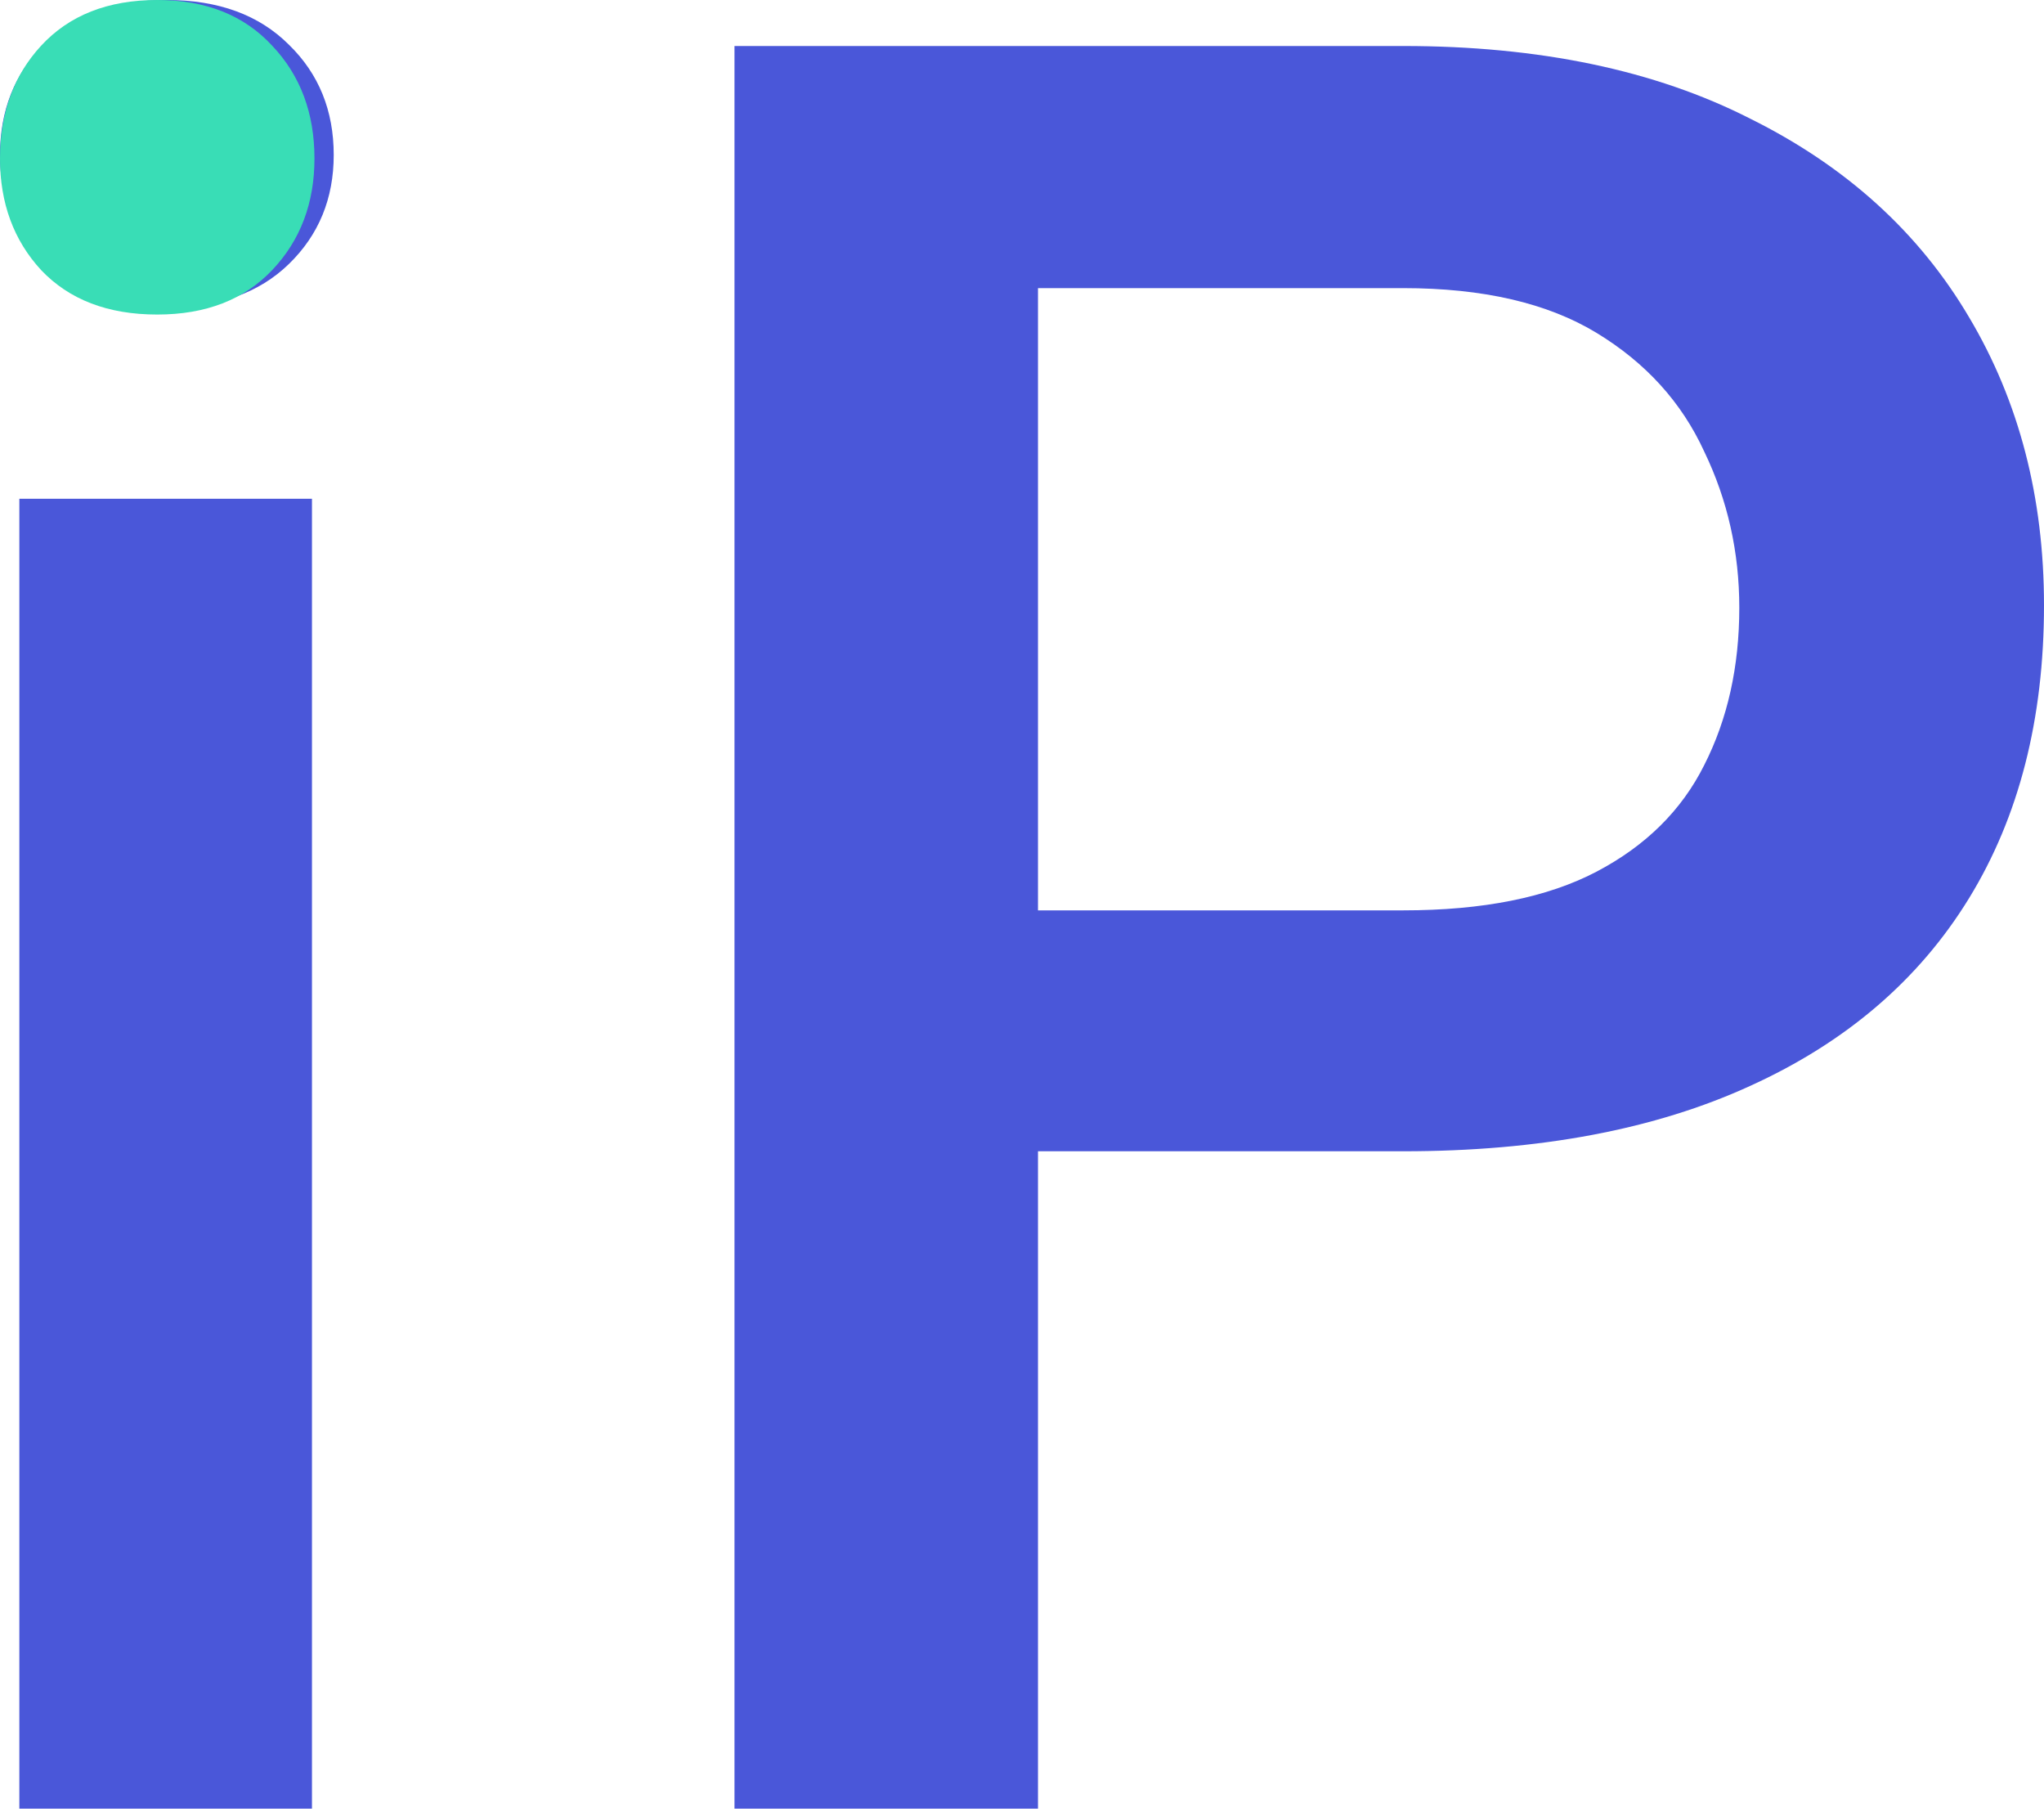
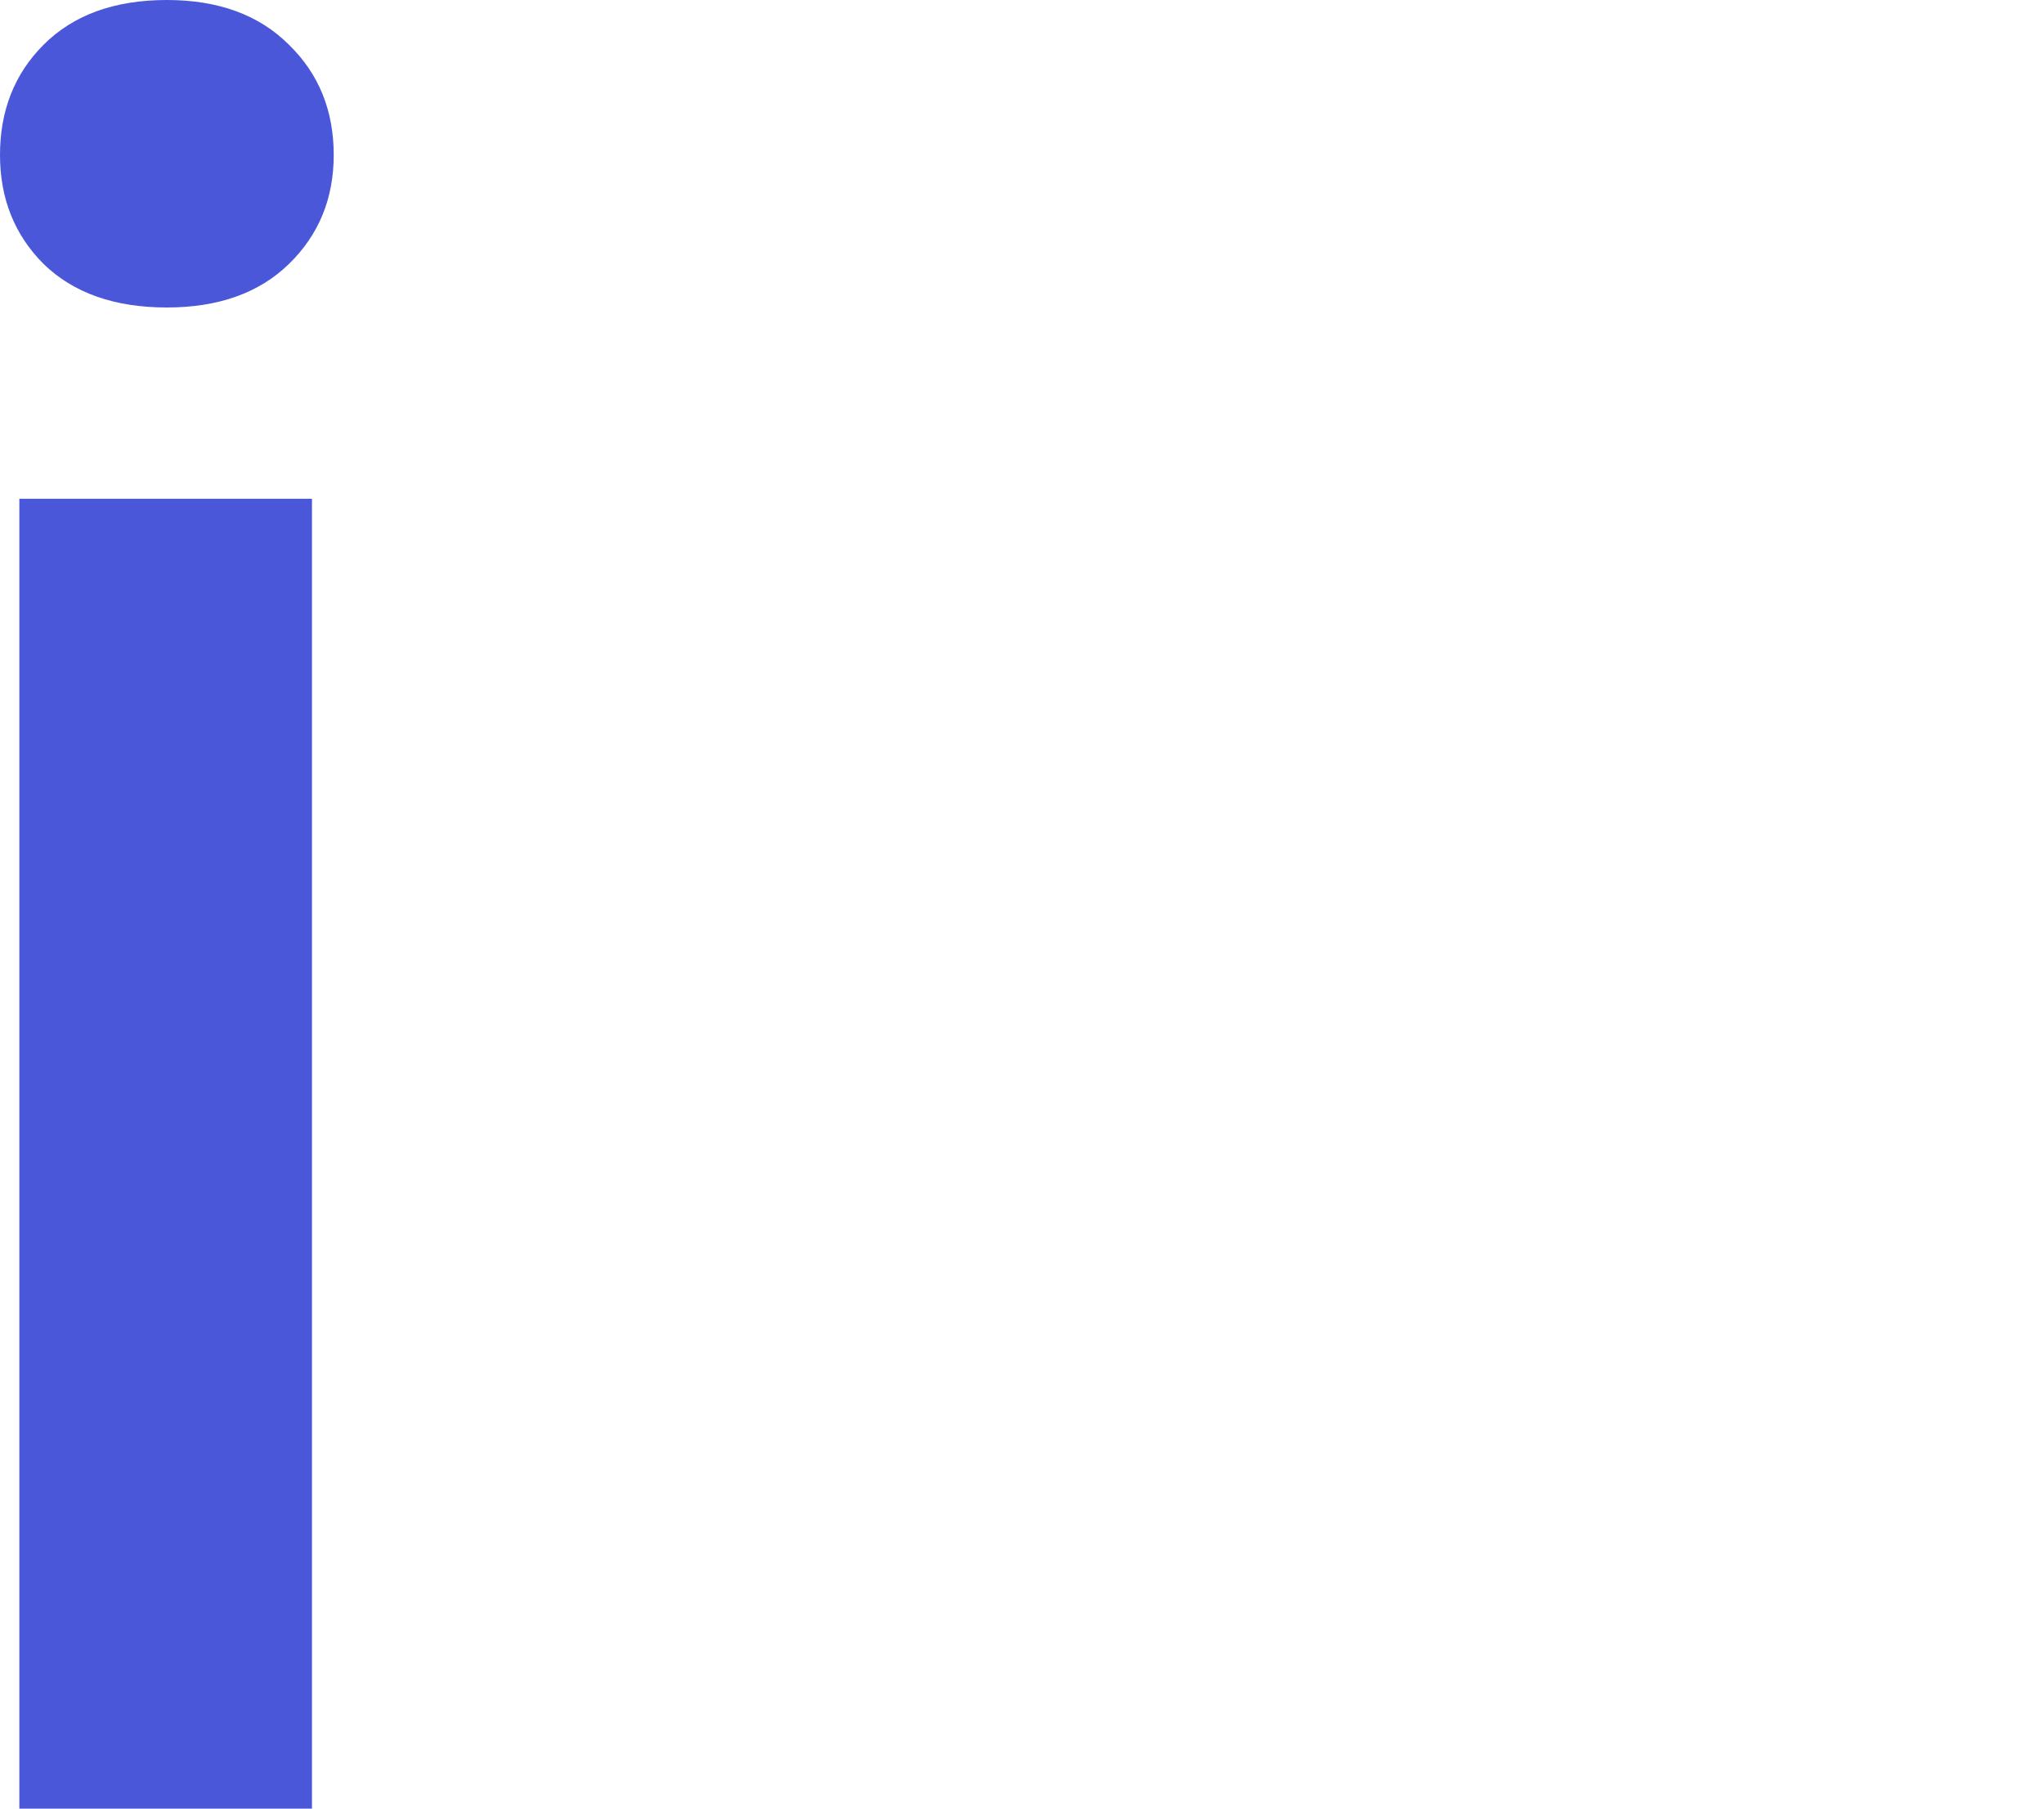
<svg xmlns="http://www.w3.org/2000/svg" width="208" height="184" viewBox="0 0 208 184" fill="none">
  <path d="M31.746 50.742V184H1.969V50.742H31.746ZM0 15.764C0 11.249 1.477 7.513 4.43 4.557C7.465 1.519 11.648 0 16.98 0C22.23 0 26.373 1.519 29.408 4.557C32.443 7.513 33.96 11.249 33.96 15.764C33.96 20.198 32.443 23.893 29.408 26.849C26.373 29.805 22.23 31.282 16.98 31.282C11.648 31.282 7.465 29.805 4.43 26.849C1.477 23.893 0 20.198 0 15.764Z" fill="#4A57D9" />
-   <path d="M142.786 117.125H96.152V92.616H142.786C150.907 92.616 157.47 91.302 162.473 88.675C167.477 86.047 171.128 82.435 173.424 77.837C175.803 73.157 176.993 67.82 176.993 61.826C176.993 56.161 175.803 50.865 173.424 45.938C171.128 40.93 167.477 36.907 162.473 33.869C157.47 30.831 150.907 29.312 142.786 29.312H105.627V184H74.742V4.68H142.786C156.649 4.68 168.421 7.143 178.1 12.07C187.862 16.914 195.285 23.647 200.371 32.268C205.457 40.807 208 50.577 208 61.58C208 73.157 205.457 83.091 200.371 91.384C195.285 99.677 187.862 106.04 178.1 110.474C168.421 114.908 156.649 117.125 142.786 117.125Z" fill="#4A57D9" />
-   <path d="M0 16.126C0 11.507 1.391 7.685 4.174 4.661C7.034 1.554 10.976 0 16 0C20.947 0 24.85 1.554 27.71 4.661C30.57 7.685 32 11.507 32 16.126C32 20.661 30.57 24.441 27.71 27.465C24.85 30.488 20.947 32 16 32C10.976 32 7.034 30.488 4.174 27.465C1.391 24.441 0 20.661 0 16.126Z" fill="#39DDB6" />
</svg>